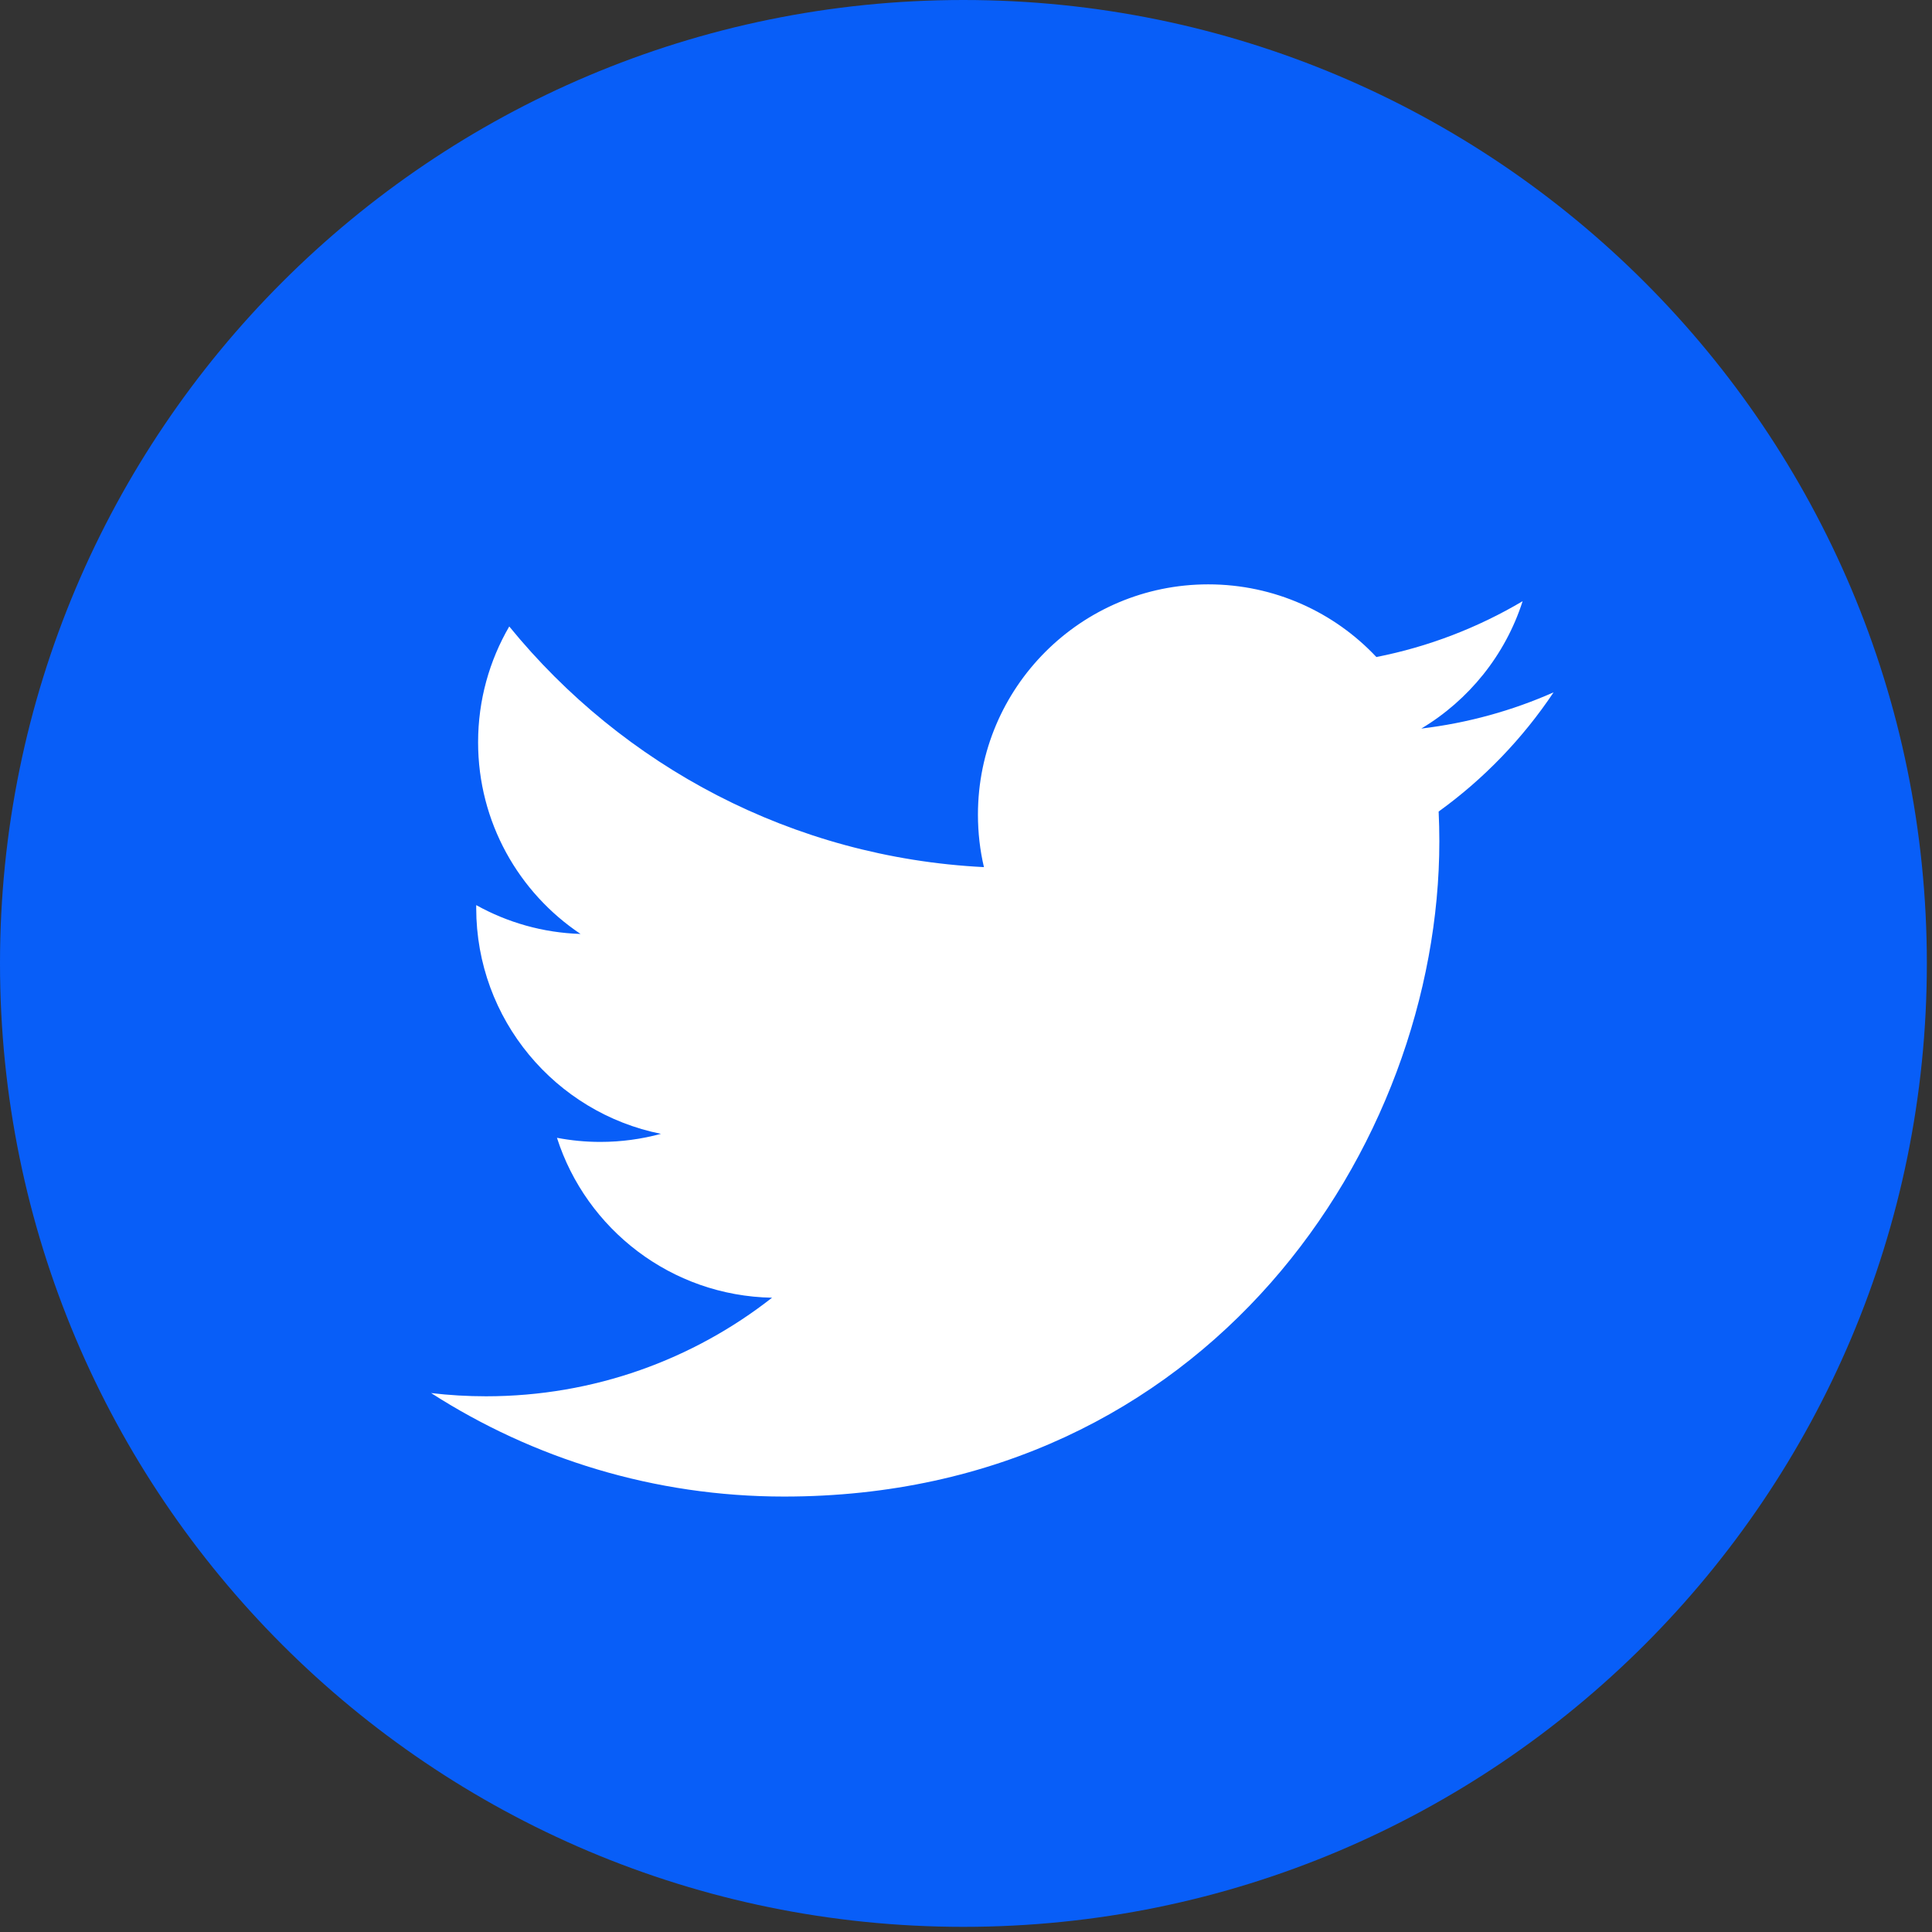
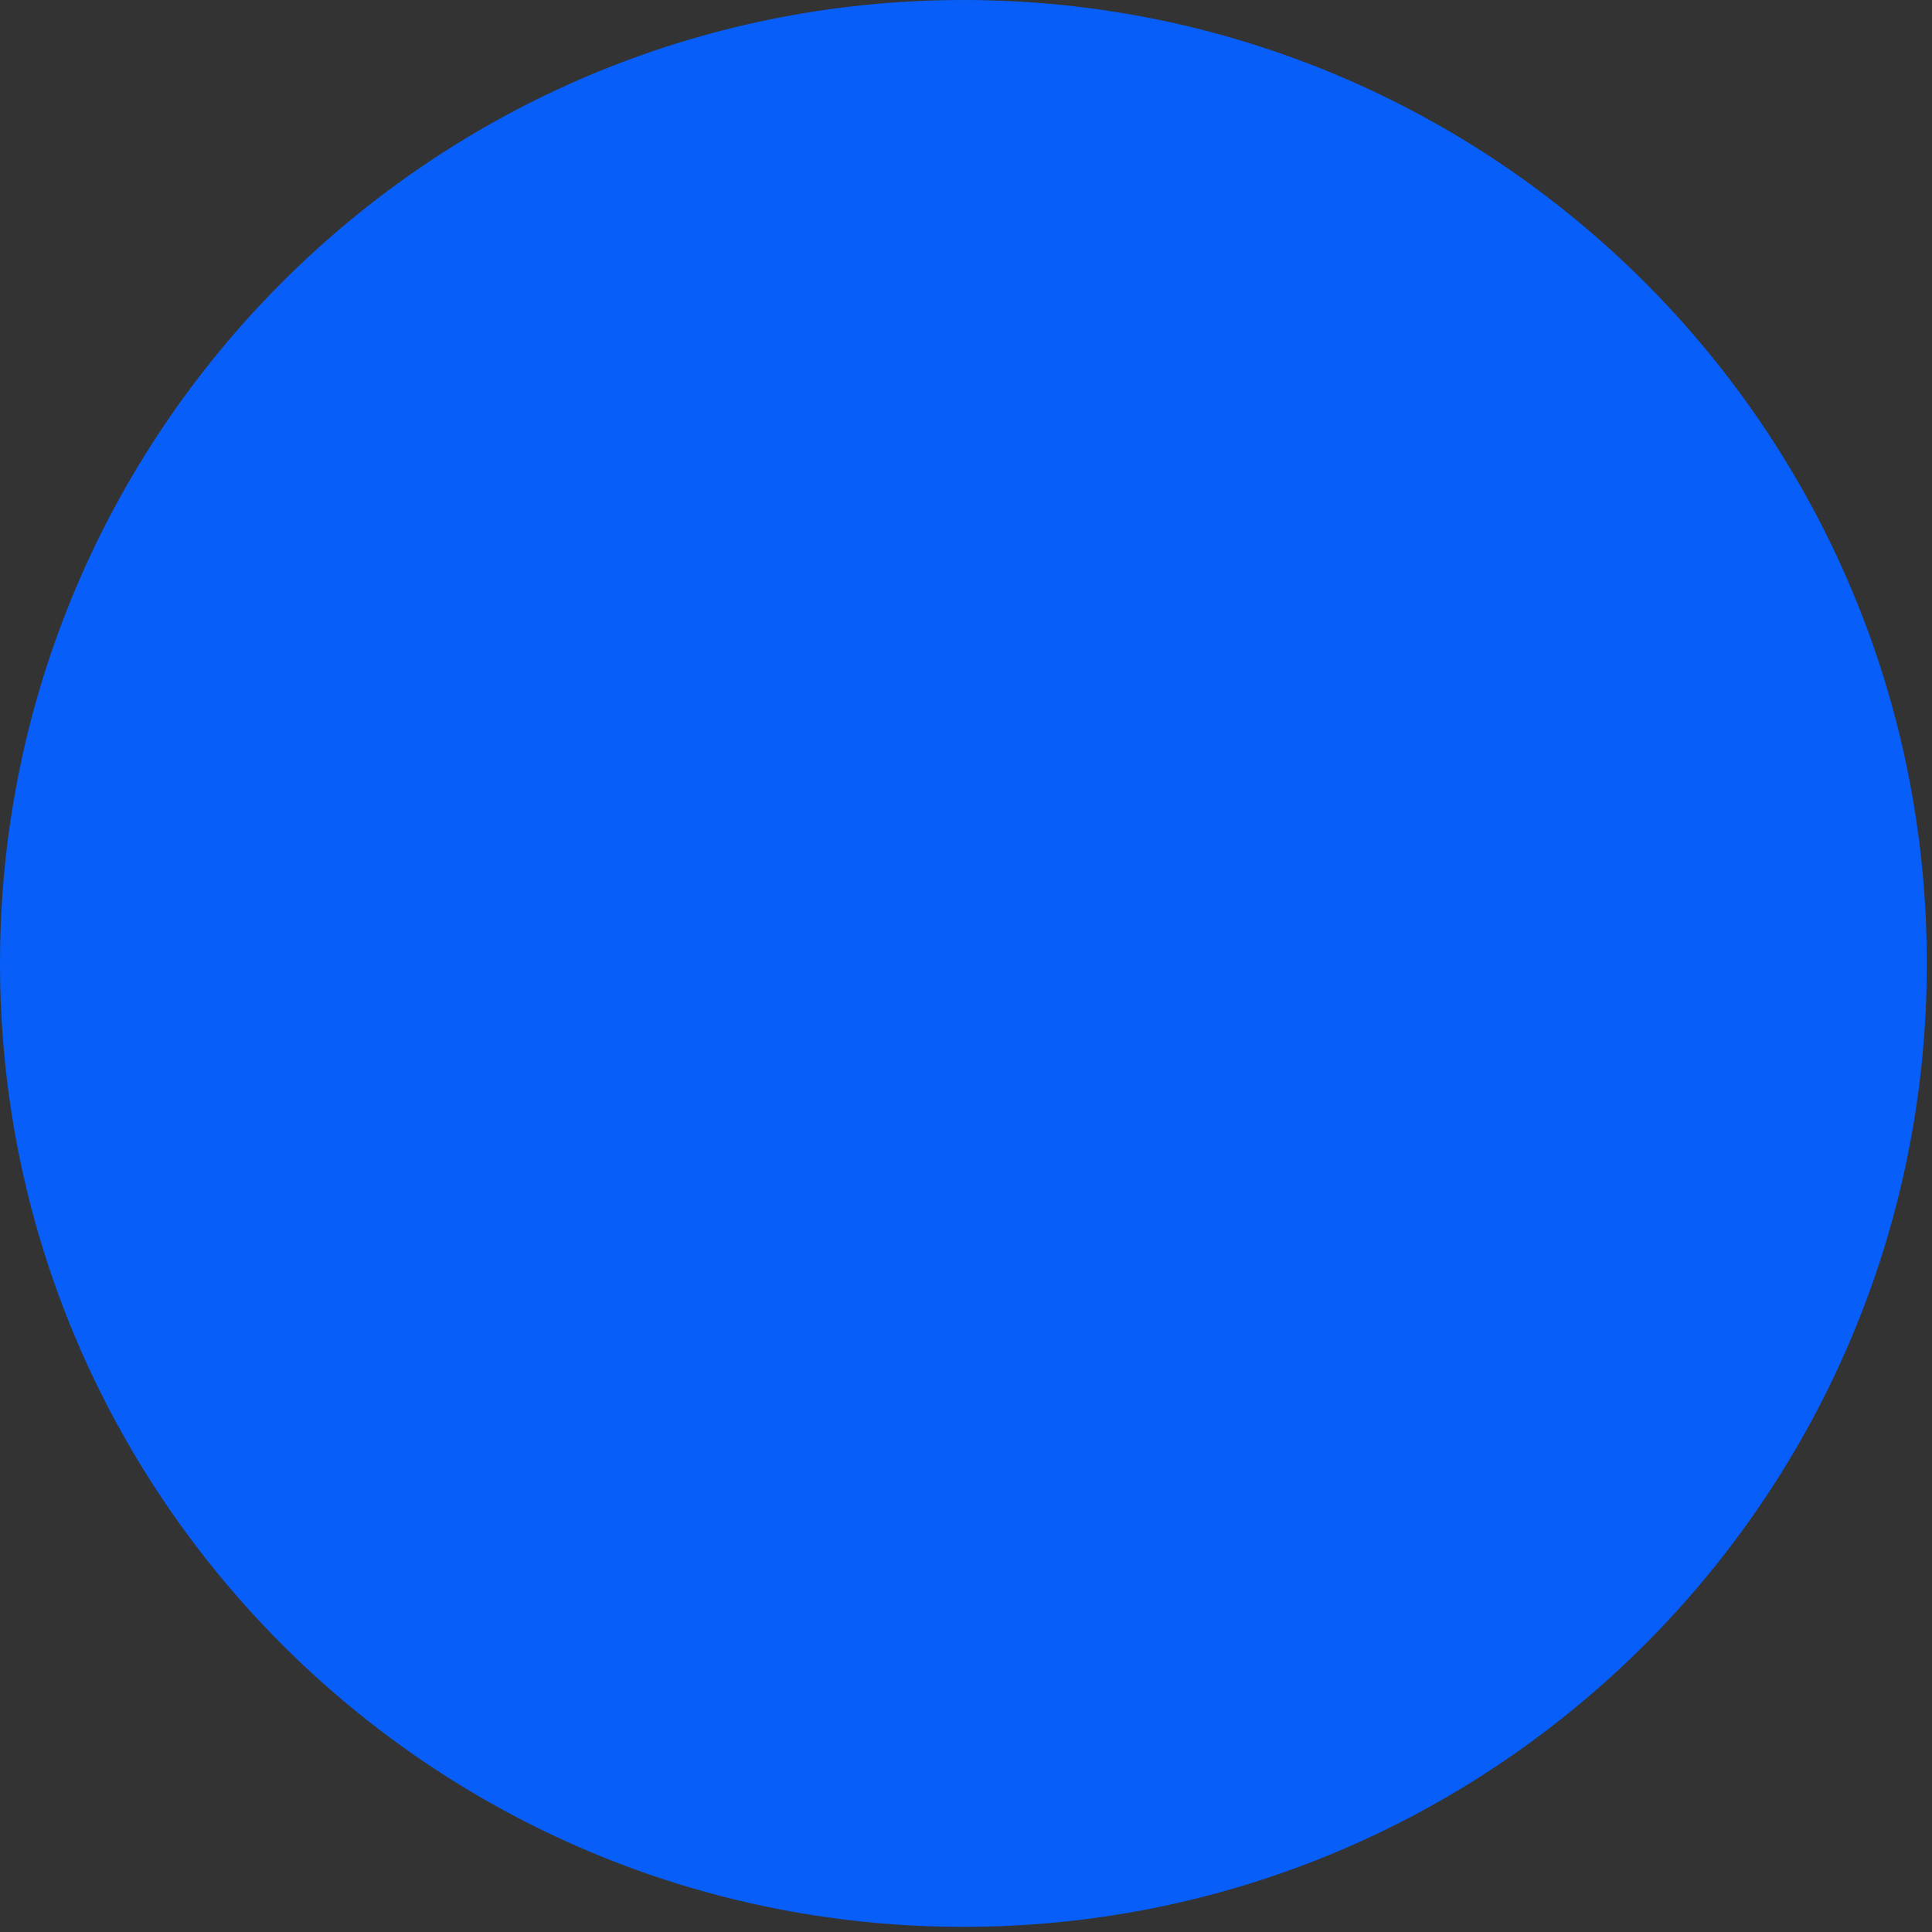
<svg xmlns="http://www.w3.org/2000/svg" width="39" height="39" viewBox="0 0 39 39" fill="none">
  <rect x="0" y="0" width="39" height="39" fill="#333333" stroke="none" />
  <path d="M19.448 38.896C30.189 38.896 38.896 30.189 38.896 19.448C38.896 8.707 30.189 0 19.448 0C8.707 0 0 8.707 0 19.448C0 30.189 8.707 38.896 19.448 38.896Z" fill="#085EF8" />
-   <path d="M31.361 13.976C30.528 14.345 29.631 14.595 28.691 14.707C29.651 14.132 30.388 13.222 30.736 12.136C29.837 12.668 28.842 13.055 27.784 13.263C26.936 12.36 25.727 11.796 24.39 11.796C21.823 11.796 19.741 13.878 19.741 16.445C19.741 16.809 19.782 17.163 19.862 17.504C15.999 17.31 12.573 15.46 10.28 12.646C9.88 13.333 9.651 14.132 9.651 14.984C9.651 16.596 10.472 18.02 11.719 18.853C10.957 18.829 10.24 18.62 9.613 18.271C9.613 18.291 9.613 18.31 9.613 18.33C9.613 20.582 11.216 22.461 13.342 22.888C12.952 22.994 12.541 23.051 12.118 23.051C11.817 23.051 11.527 23.022 11.243 22.968C11.834 24.814 13.551 26.159 15.585 26.196C13.994 27.443 11.99 28.186 9.811 28.186C9.437 28.186 9.066 28.164 8.703 28.121C10.759 29.441 13.203 30.21 15.828 30.21C24.379 30.21 29.055 23.126 29.055 16.983C29.055 16.782 29.05 16.581 29.041 16.382C29.95 15.727 30.738 14.908 31.361 13.976Z" fill="white" />
</svg>